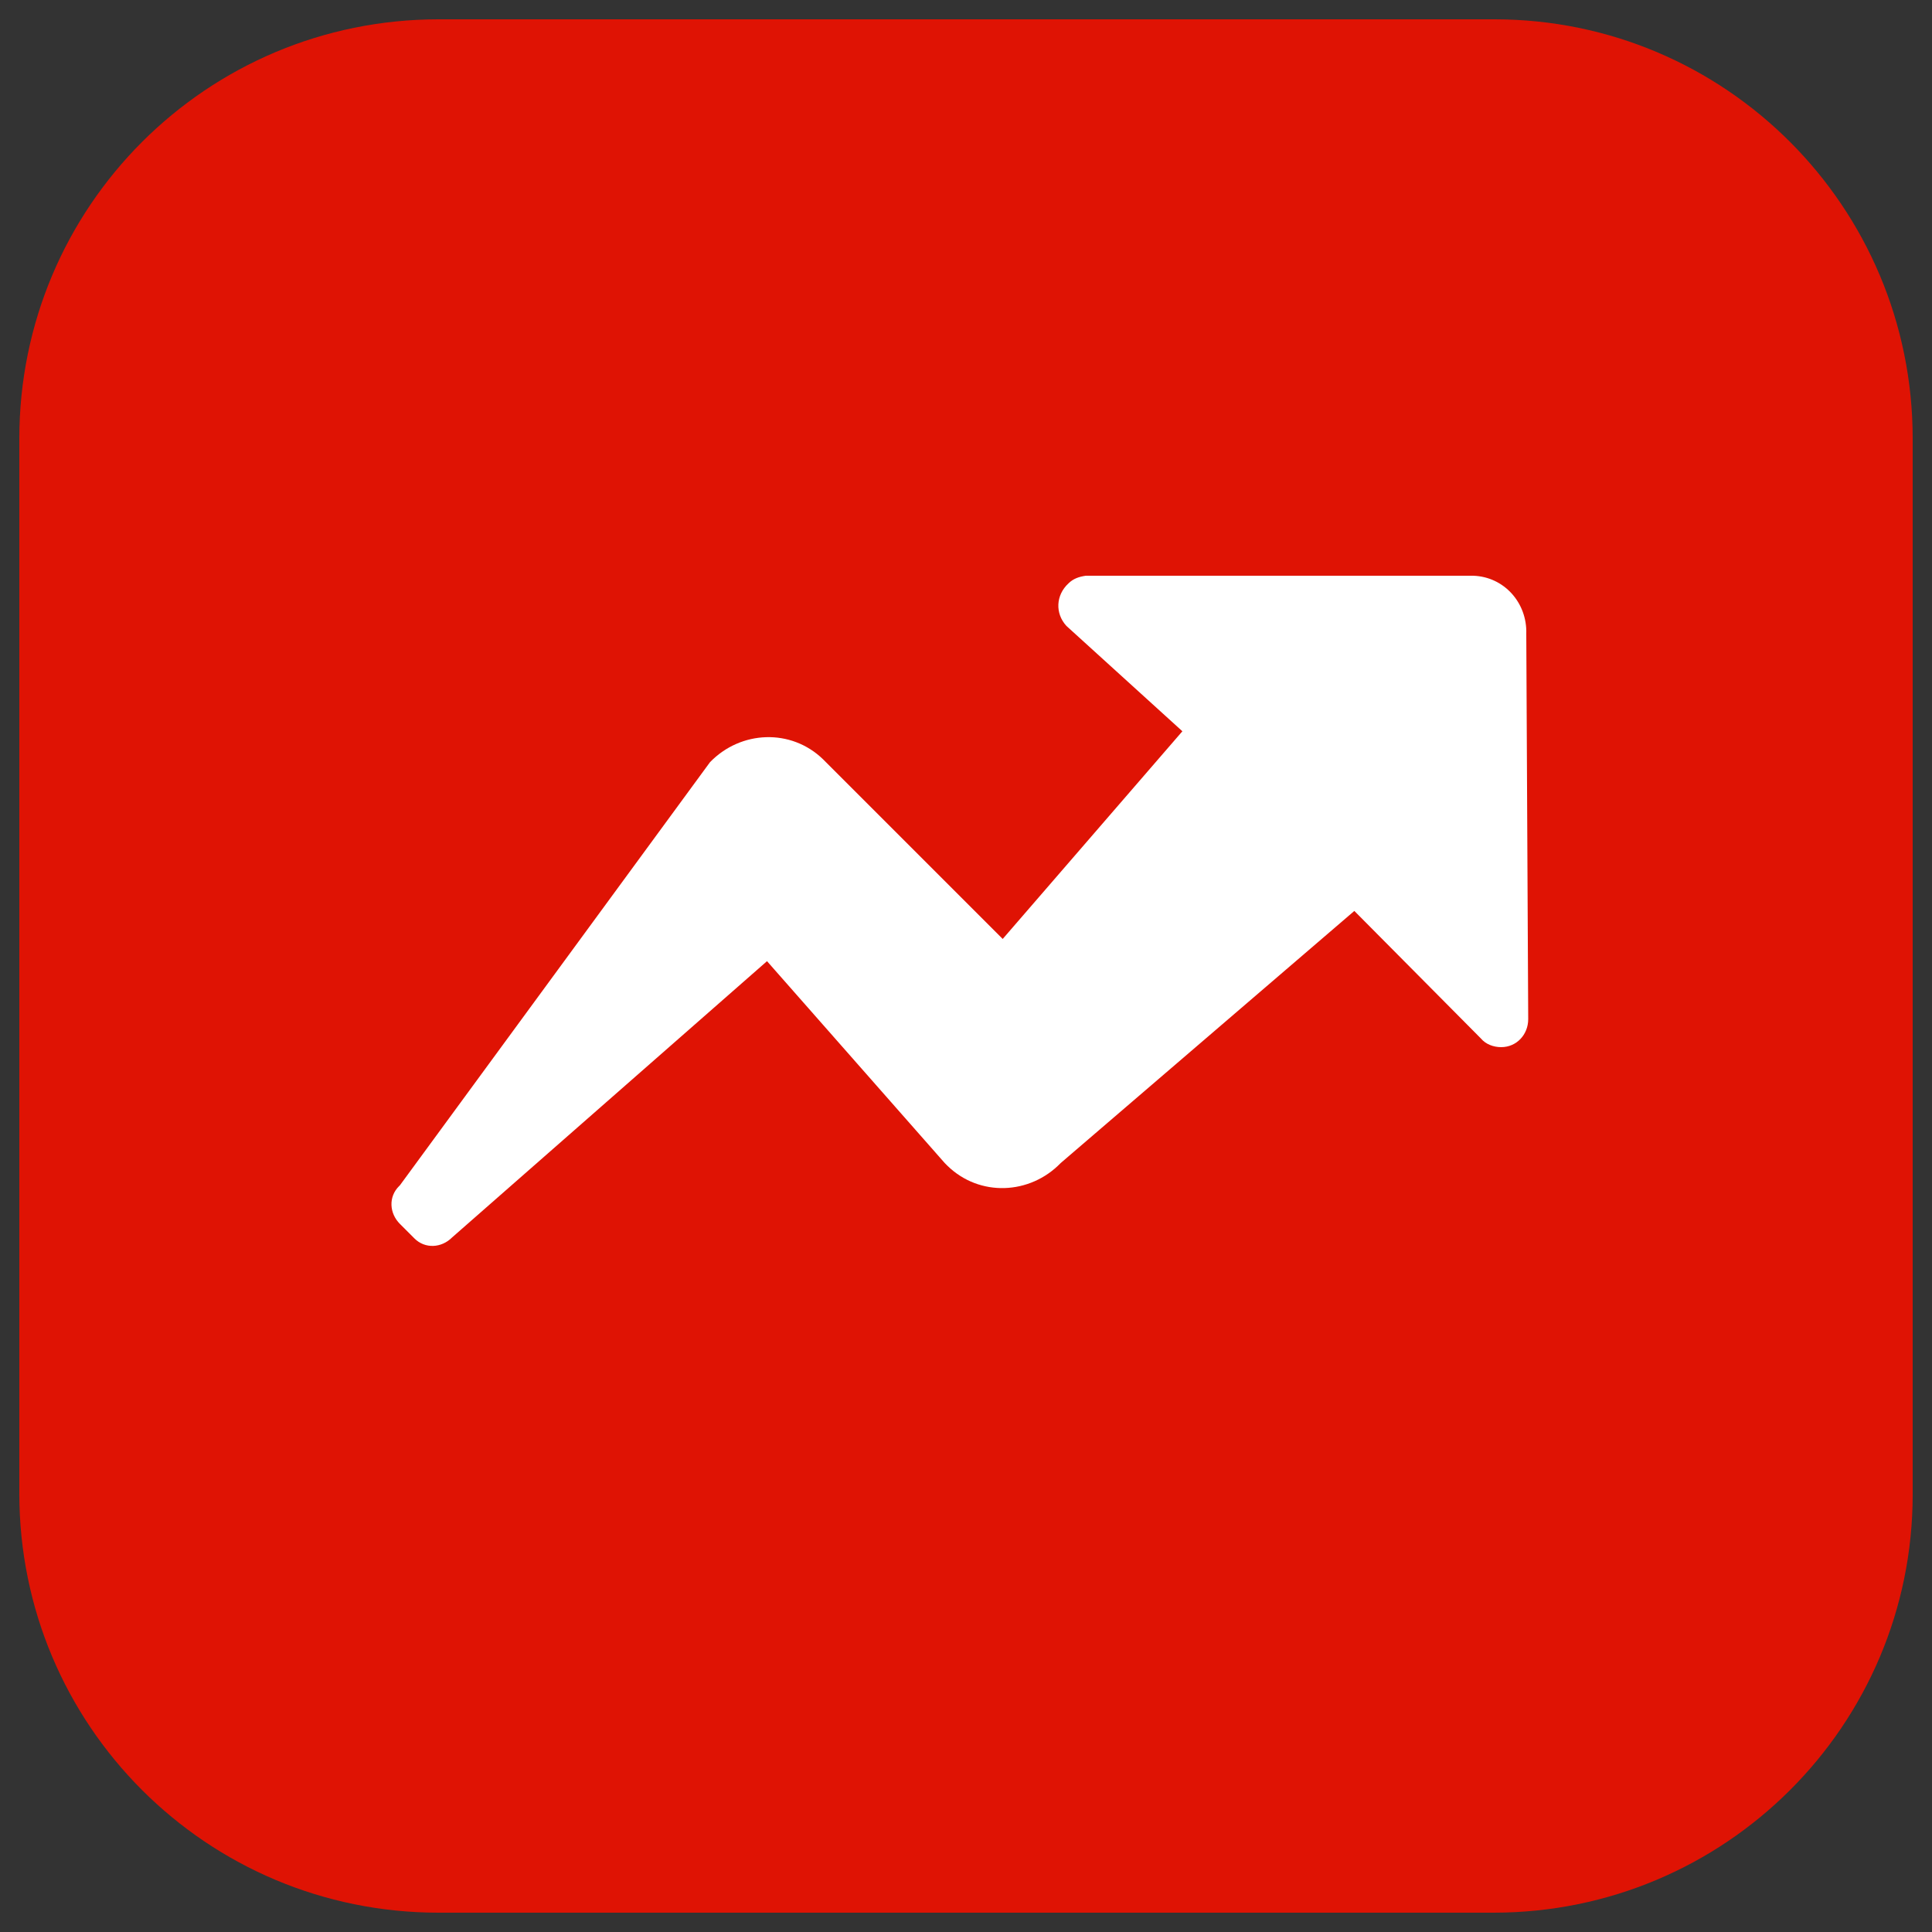
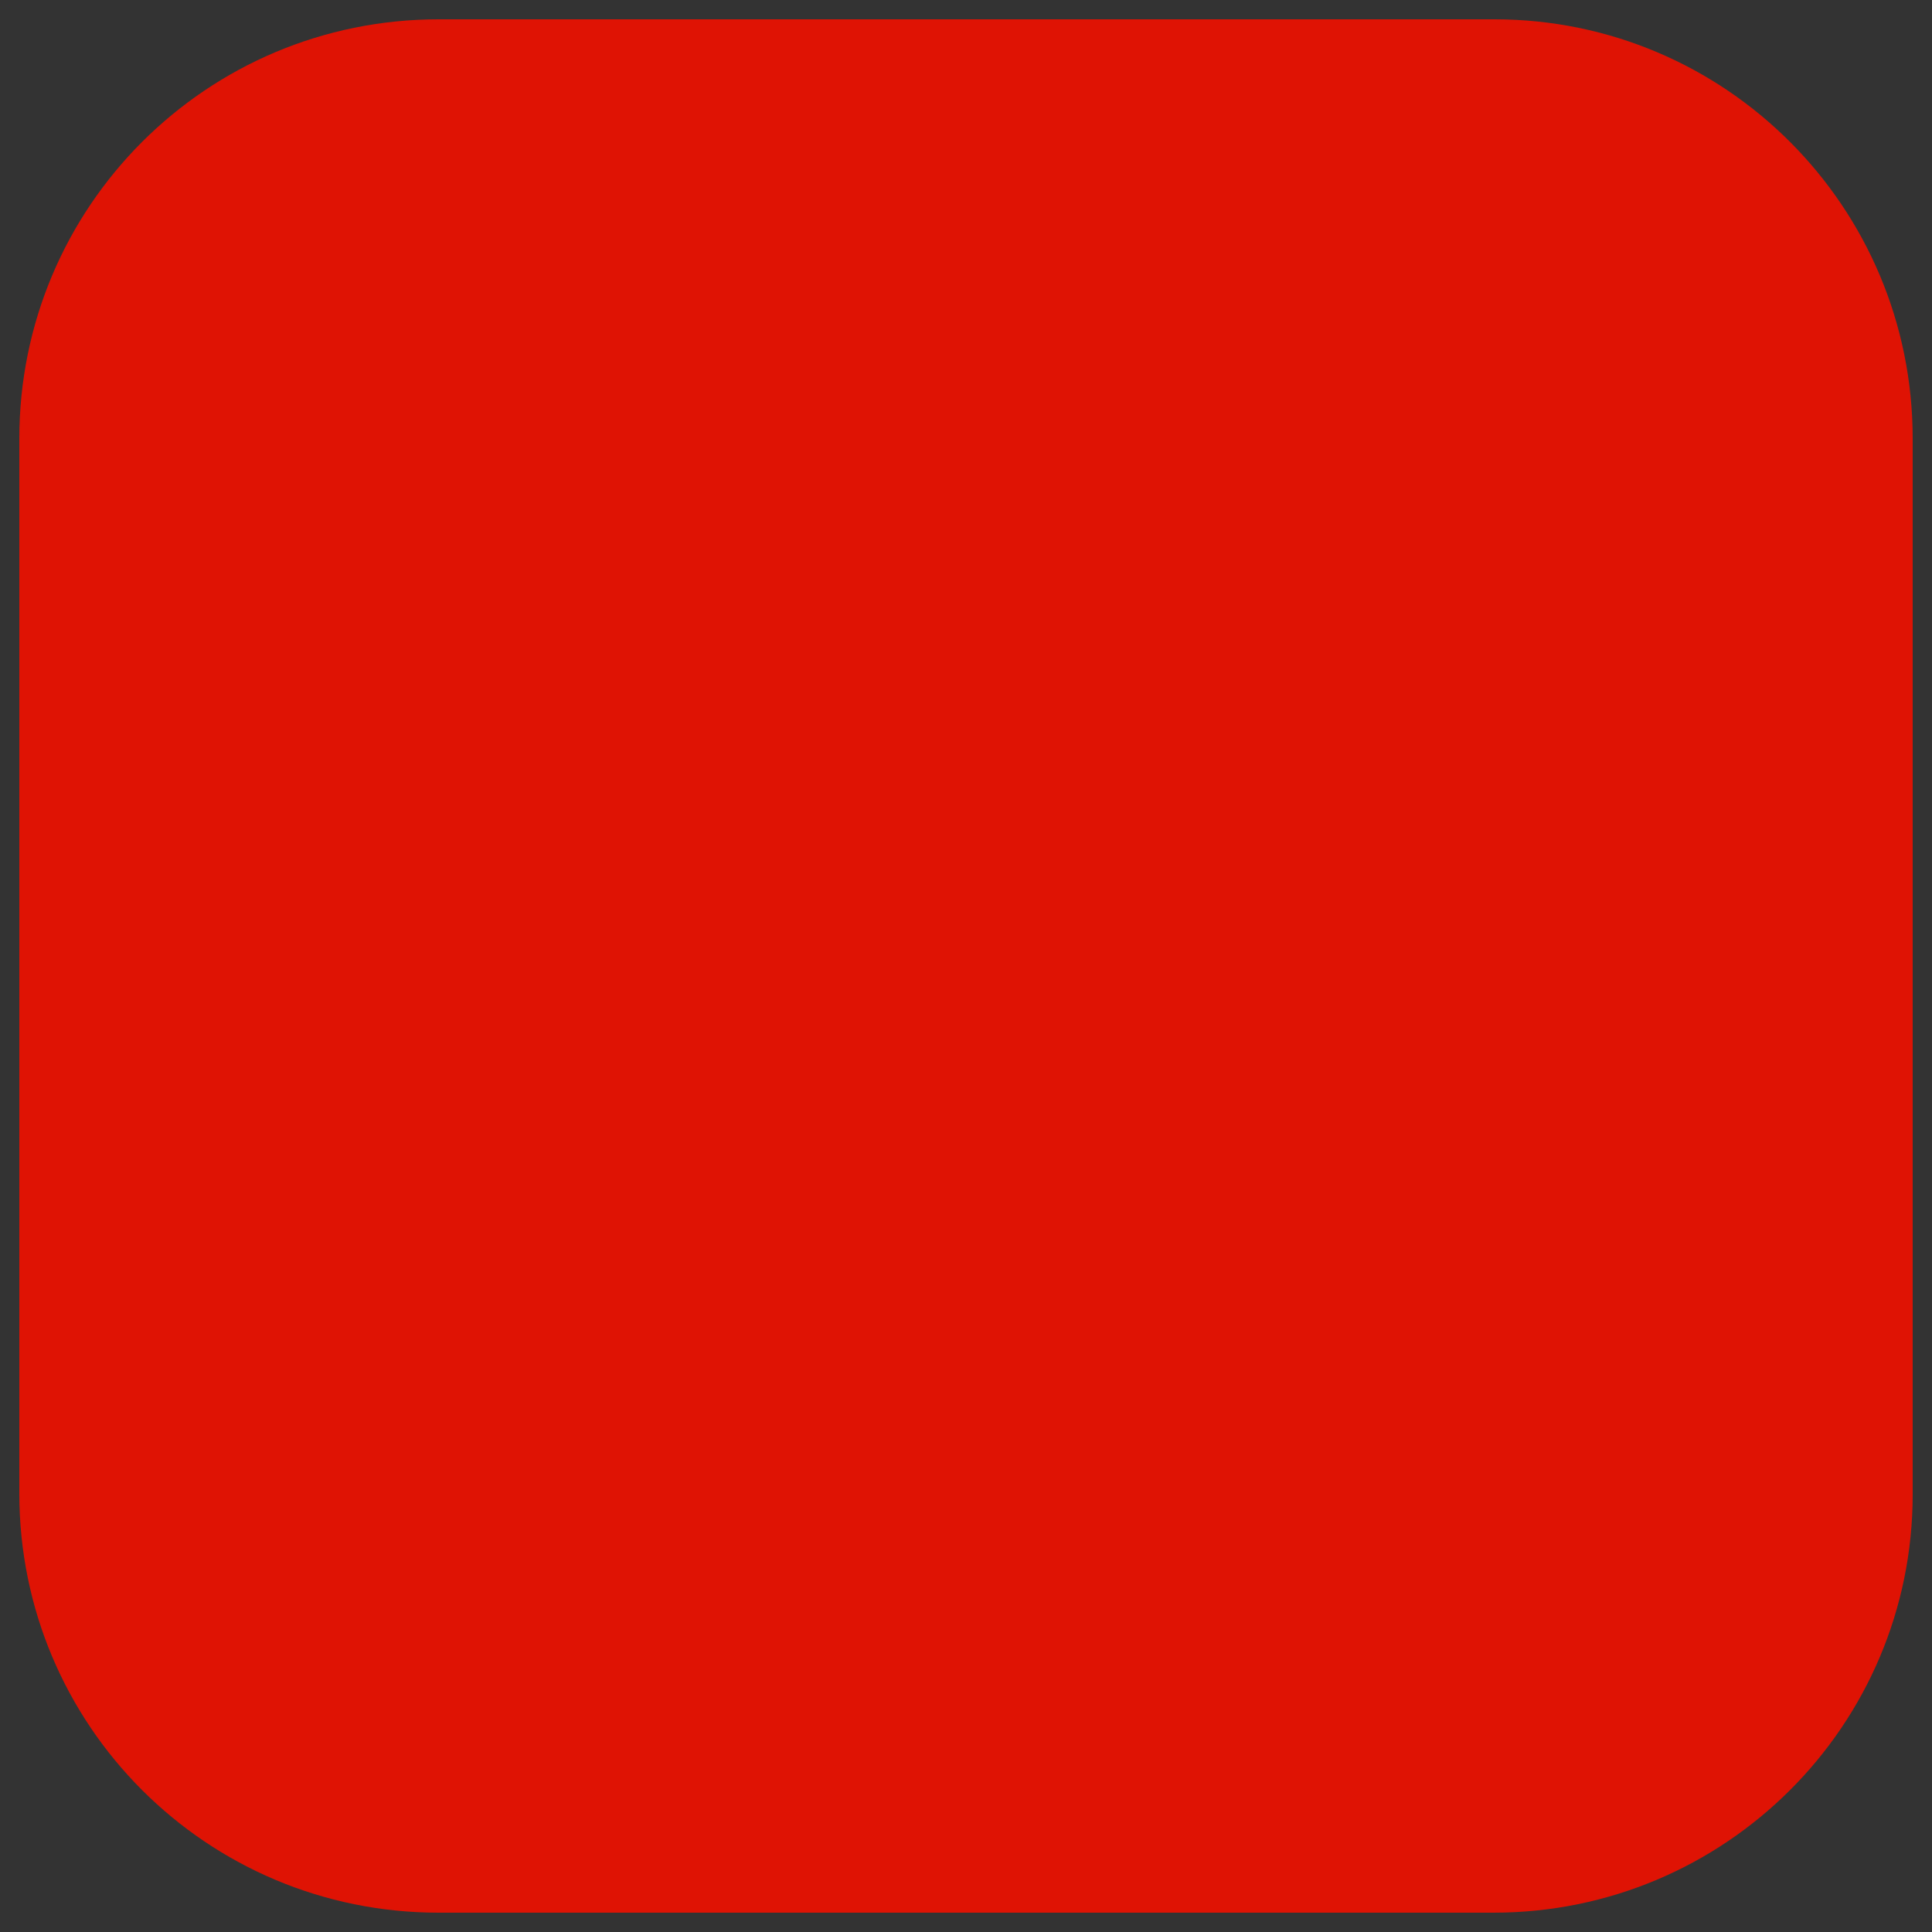
<svg xmlns="http://www.w3.org/2000/svg" version="1.1" id="Layer_1" x="0px" y="0px" viewBox="0 0 200 200" style="enable-background:new 0 0 200 200;" xml:space="preserve">
  <rect x="0" y="0" width="200" height="200" fill="#333333" stroke="none" />
  <style type="text/css">
	.st0{fill:#DF1304;}
	.st1{fill:#FFFFFF;}
</style>
  <path class="st0" d="M154.6,198H45.4C21.4,198,2,178.6,2,154.6V45.4C2,21.4,21.4,2,45.4,2h109.3C178.6,2,198,21.4,198,45.4v109.3  C198,178.6,178.6,198,154.6,198z" />
-   <path class="st1" d="M158.2,105.5c0,1.6-1.2,2.9-2.8,2.9c-0.8,0-1.6-0.3-2.1-0.9l-13.1-13.2l-30.4,26.1c-3.2,3.3-8.4,3.5-11.7,0.3  c-0.1-0.1-0.2-0.2-0.3-0.3L79.4,99.5l-32.6,28.6c-1.1,1.1-2.8,1.2-3.9,0.1c0,0-0.1-0.1-0.1-0.1l-1.4-1.4c-1.1-1.1-1.2-2.8-0.1-3.9  c0,0,0.1-0.1,0.1-0.1l32.1-43.8c3.2-3.3,8.4-3.5,11.7-0.3c0.1,0.1,0.2,0.2,0.3,0.3l18.3,18.3l18.6-21.5l-12-10.9  c-1.2-1.3-1.1-3.2,0.2-4.4c0.5-0.5,1.1-0.7,1.8-0.8h40.1c3.2,0.1,5.6,2.8,5.5,6c0,0,0,0,0,0L158.2,105.5z" />
</svg>